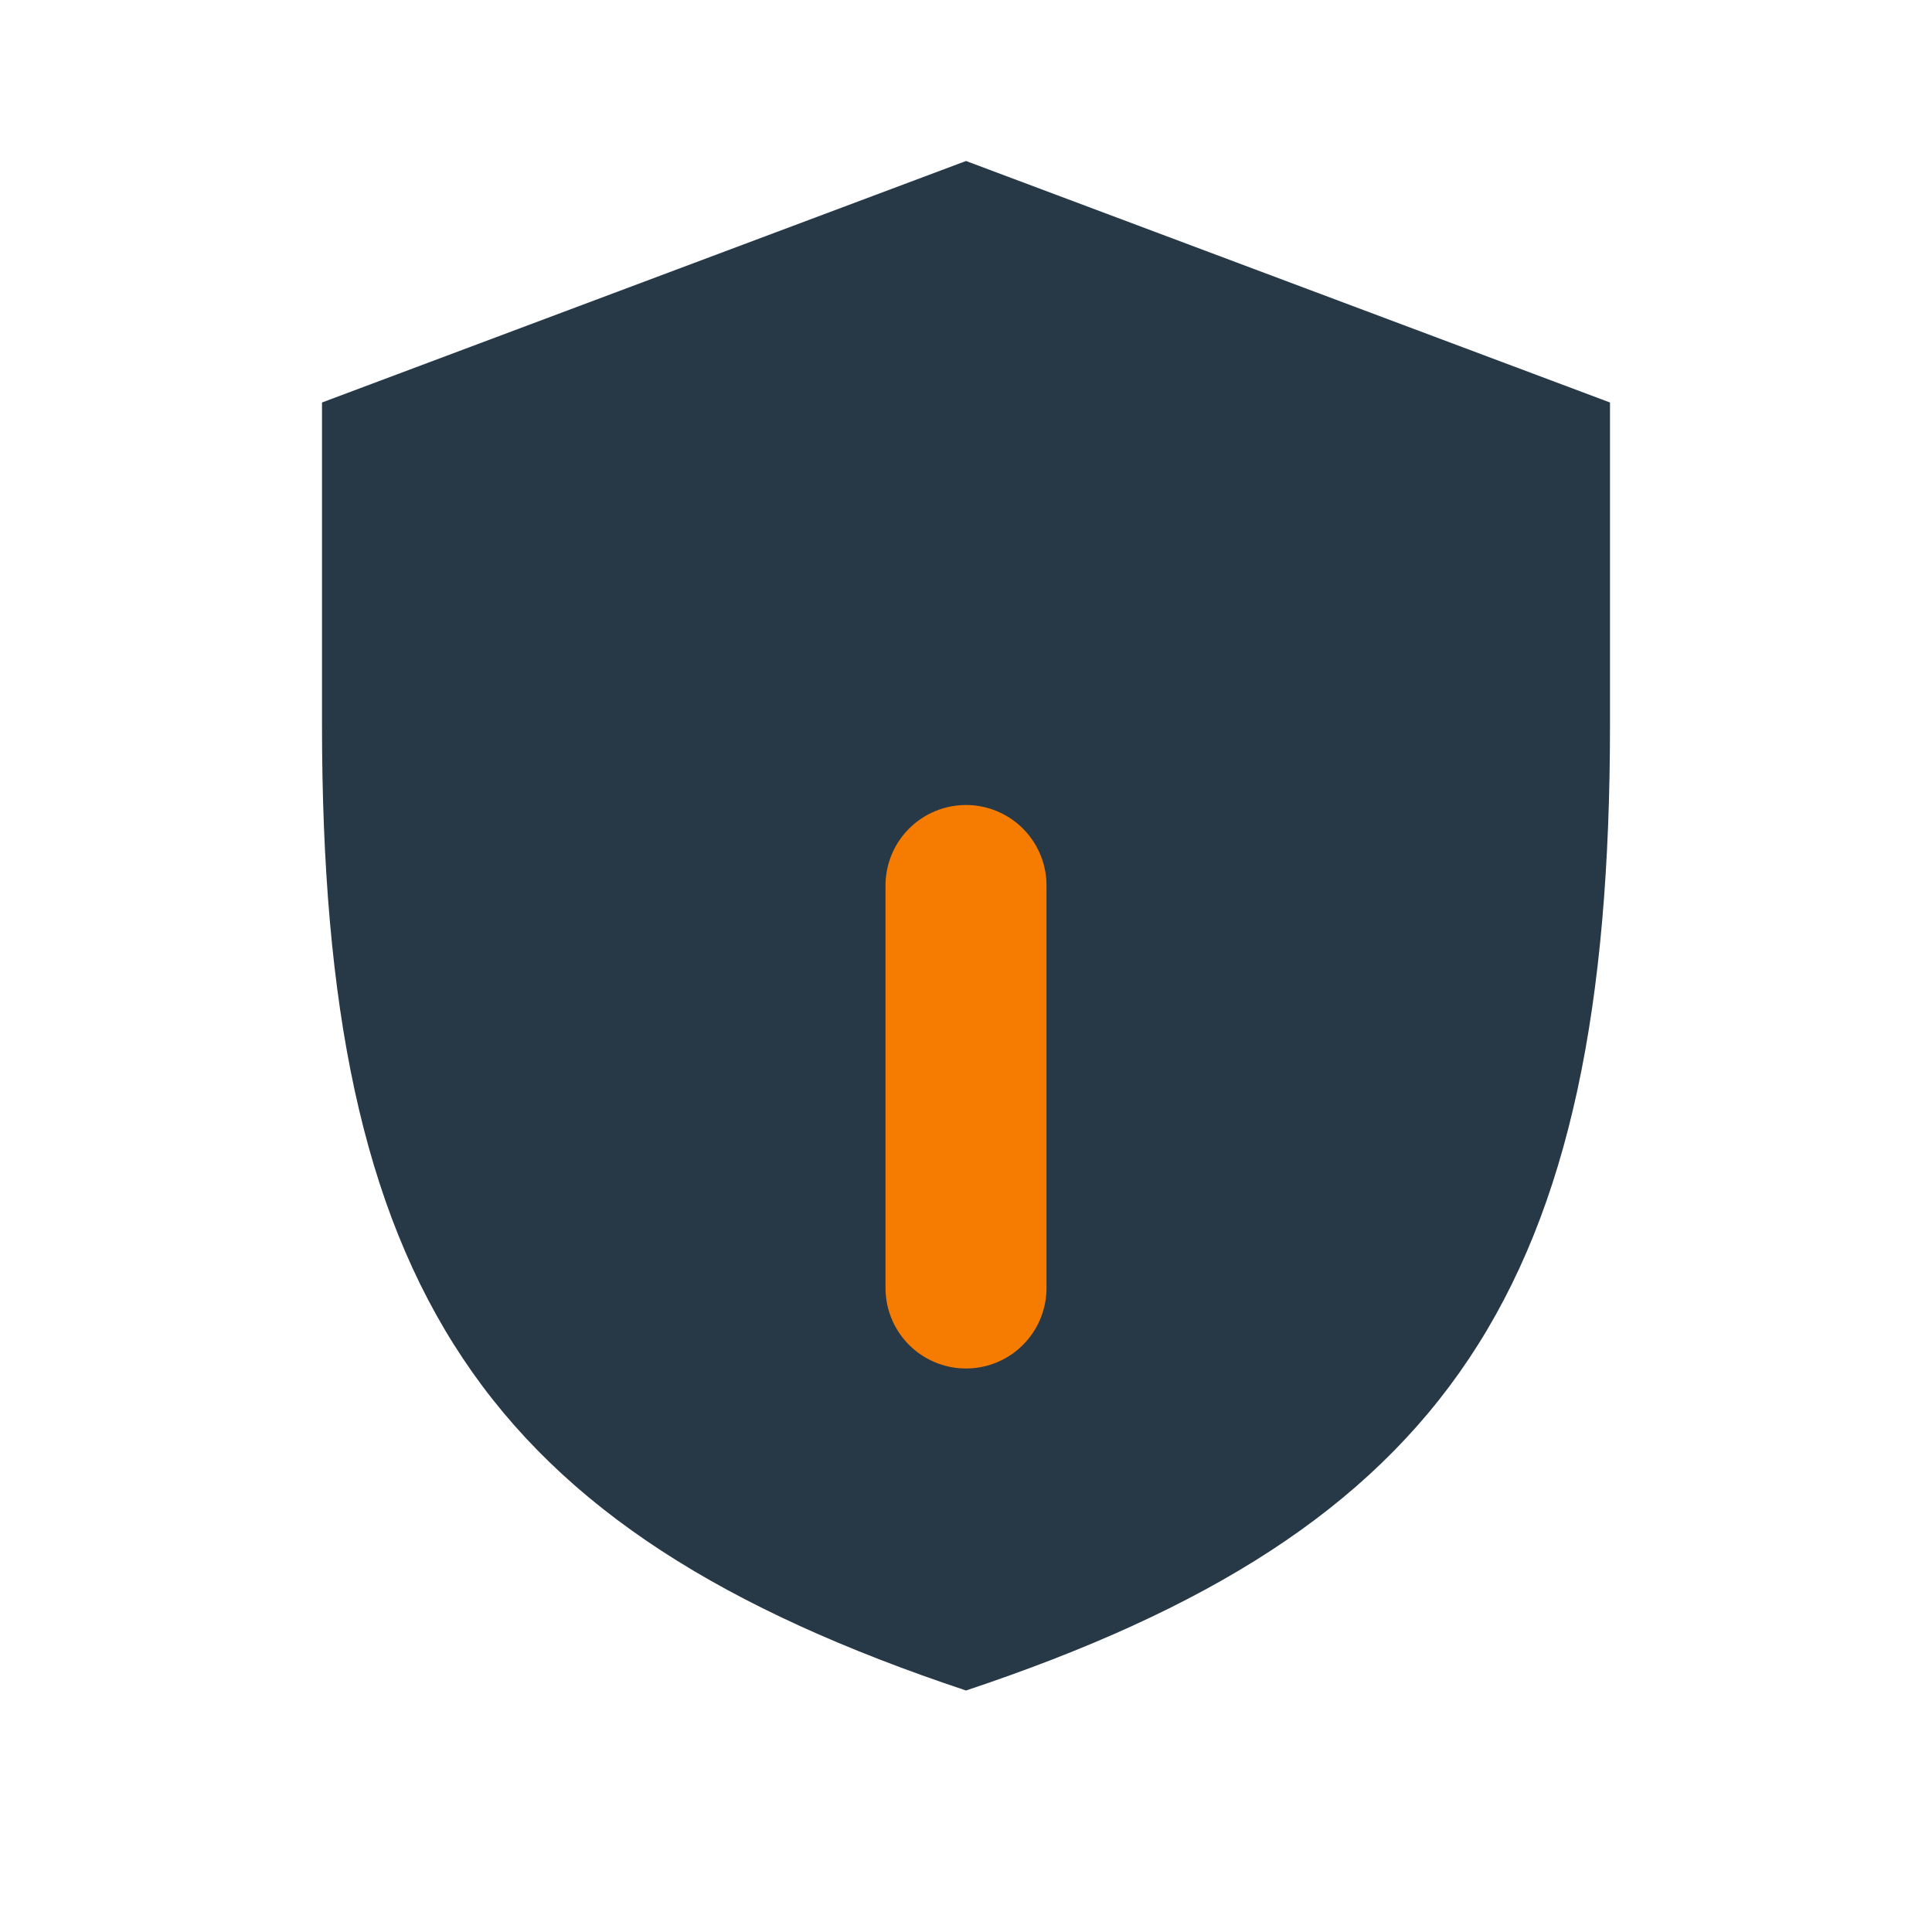
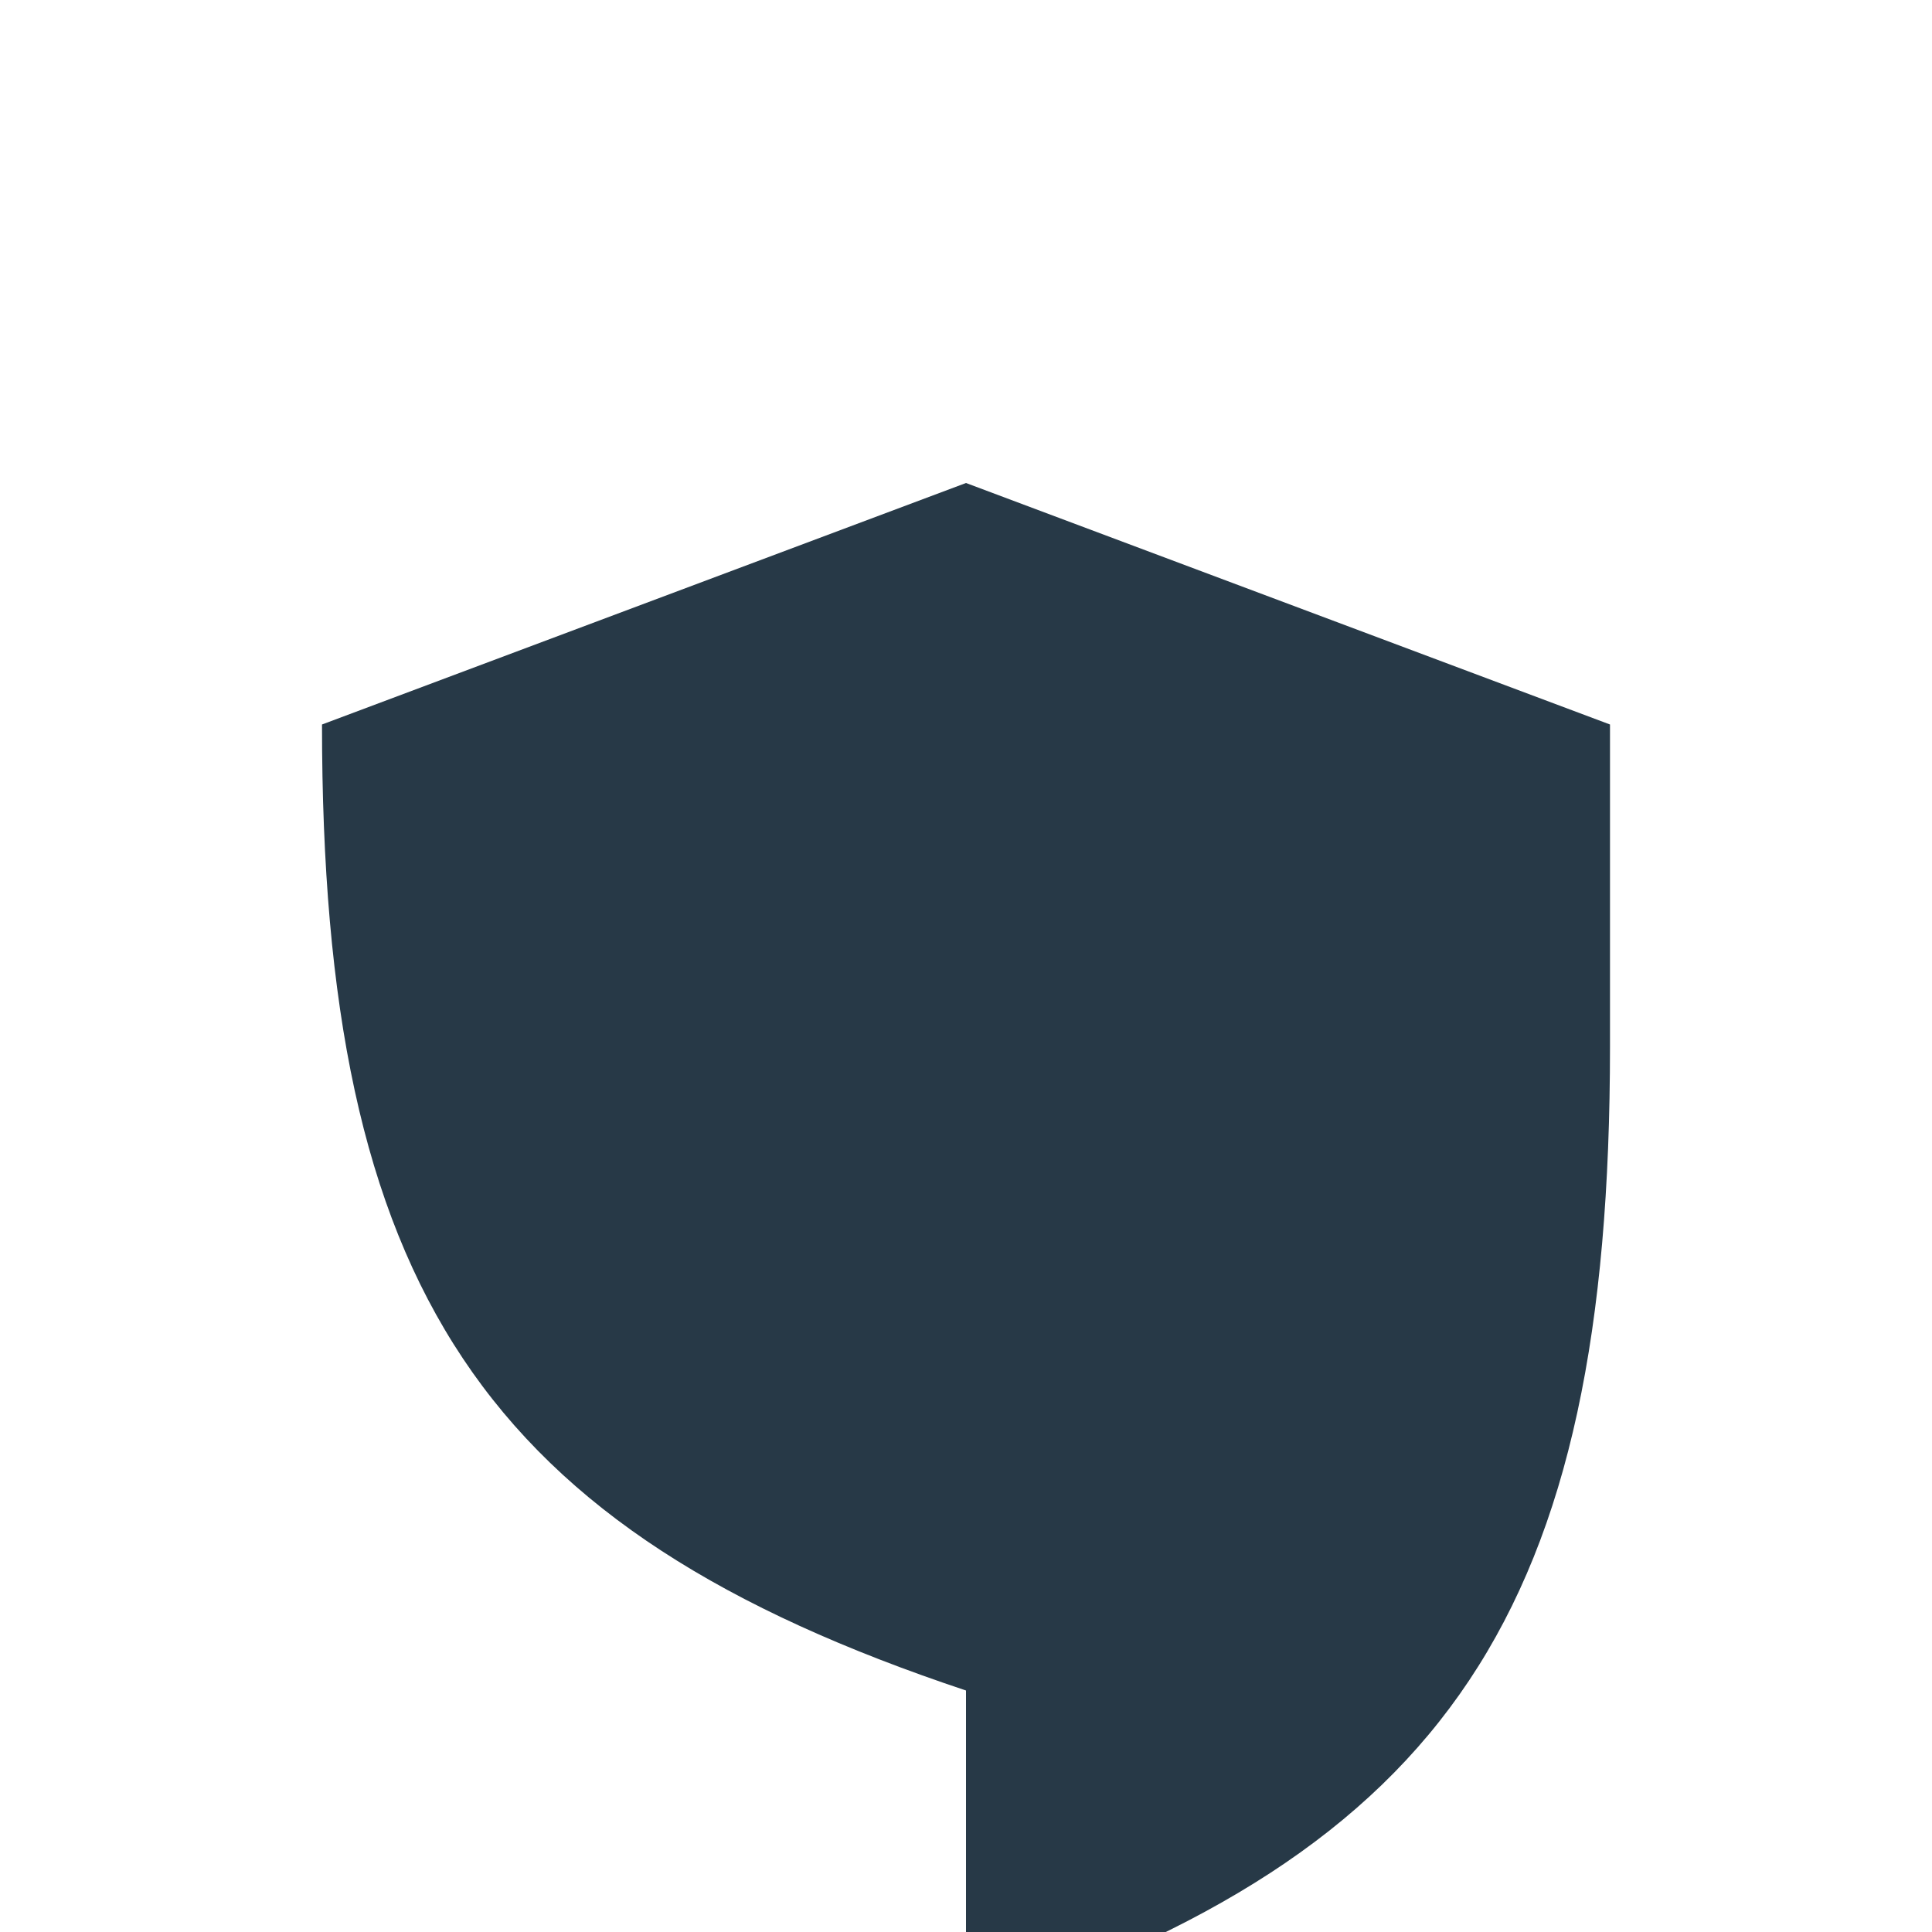
<svg xmlns="http://www.w3.org/2000/svg" viewBox="0 0 24 24">
-   <path d="M12 21c-6-2-8-5-8-12V5l8-3 8 3v4c0 7-2 10-8 12z" fill="#273947" />
-   <path d="M12 11v5" stroke="#F57C00" stroke-width="2" stroke-linecap="round" />
+   <path d="M12 21c-6-2-8-5-8-12l8-3 8 3v4c0 7-2 10-8 12z" fill="#273947" />
</svg>